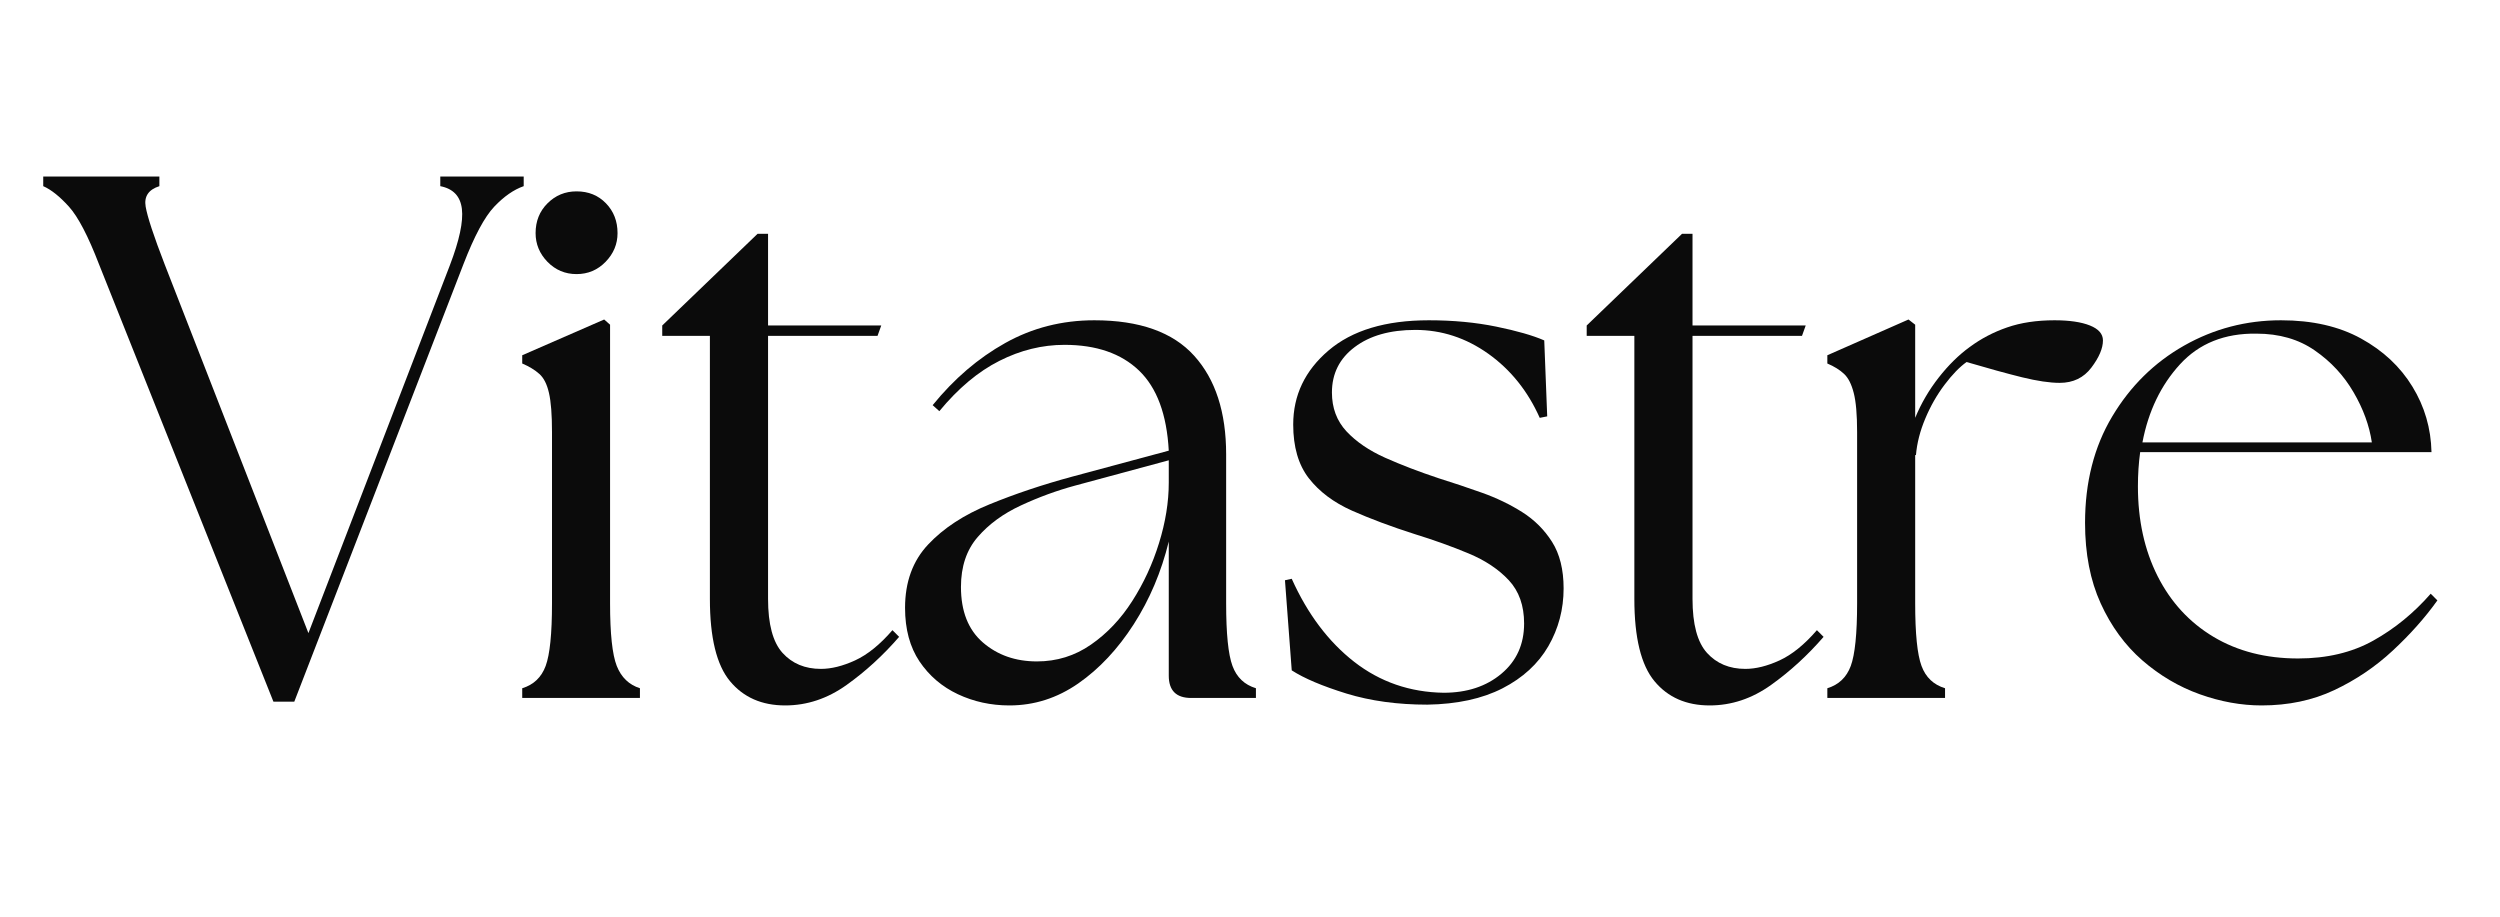
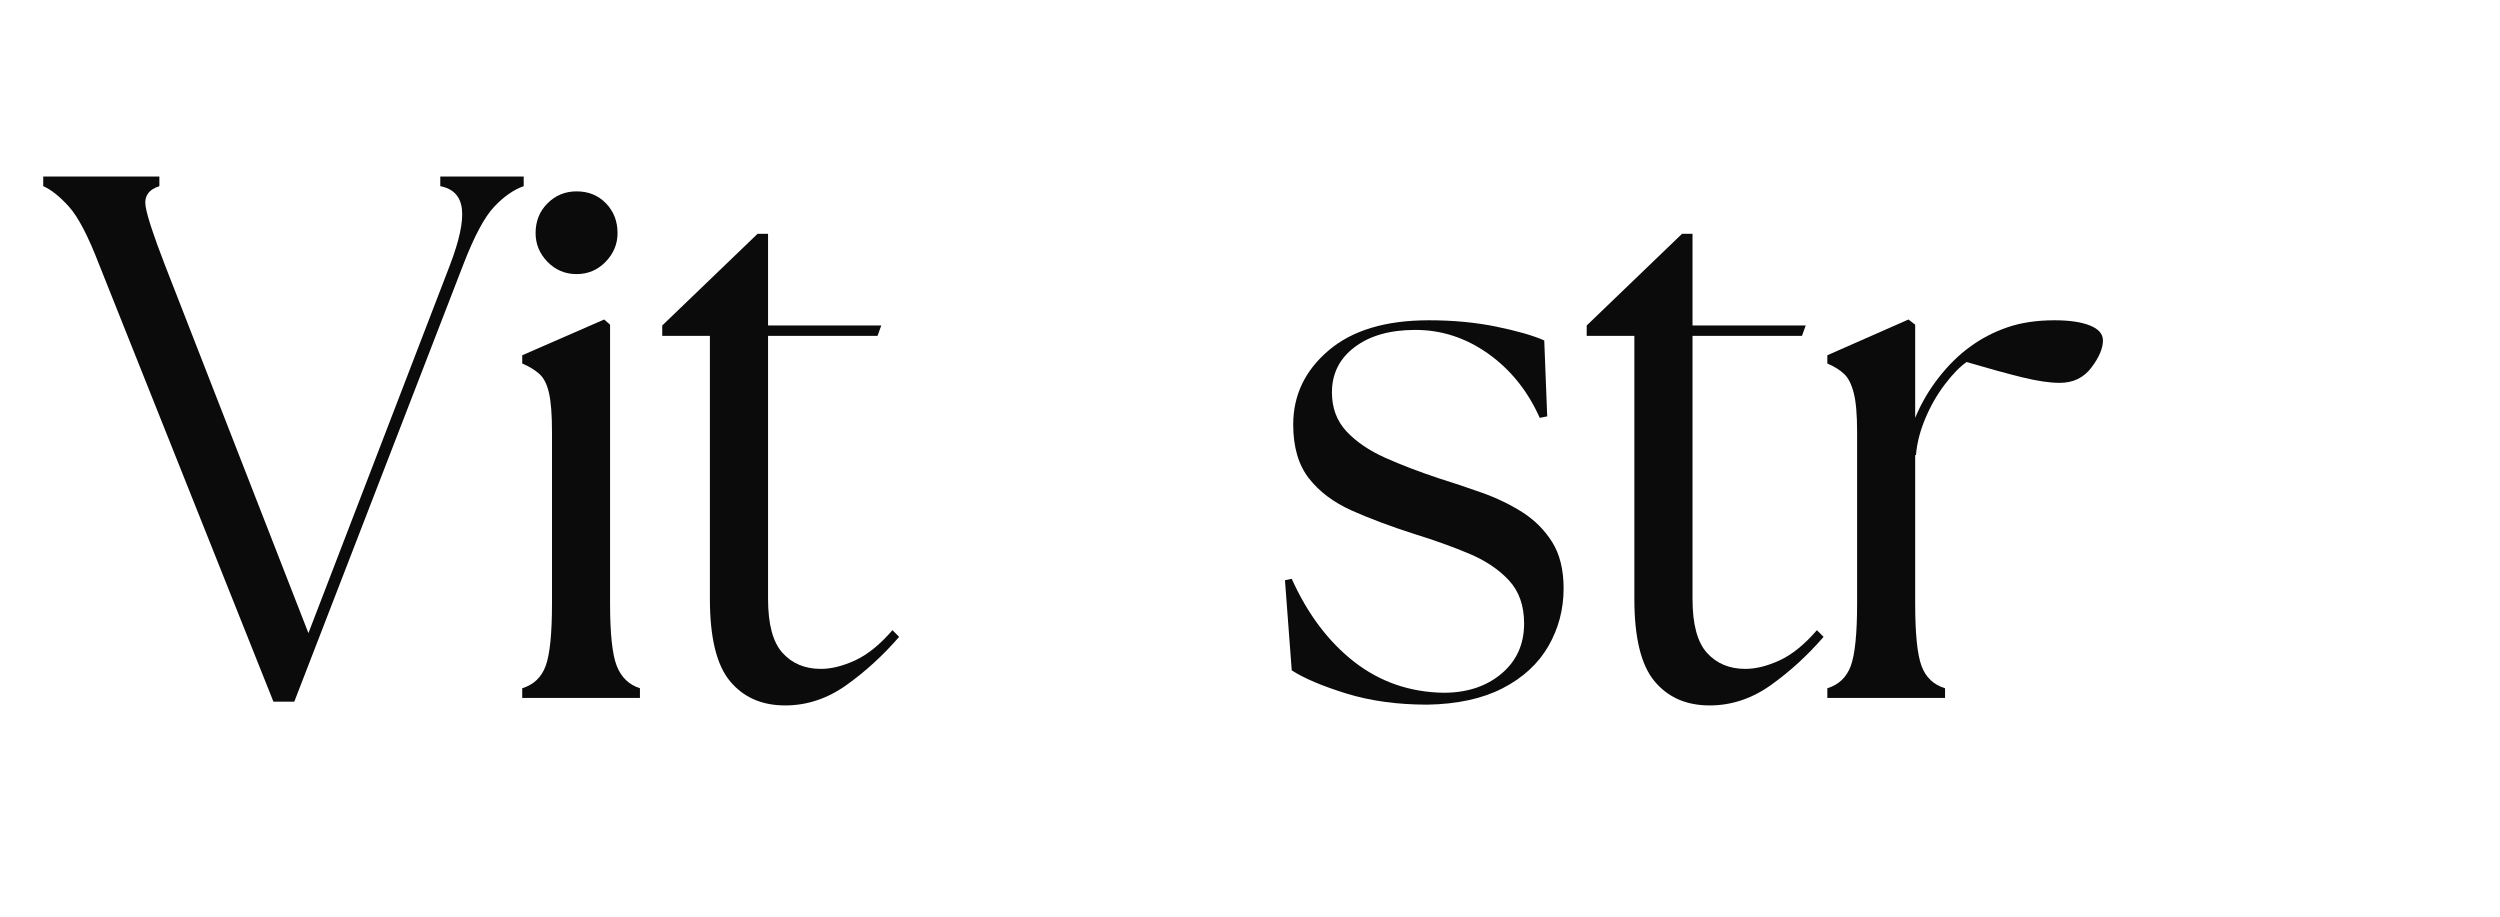
<svg xmlns="http://www.w3.org/2000/svg" version="1.0" preserveAspectRatio="xMidYMid meet" height="220" viewBox="0 0 450 165" zoomAndPan="magnify" width="600">
  <defs>
    <g />
    <clipPath id="dea4271ffd">
      <rect height="140" y="0" width="434" x="0" />
    </clipPath>
  </defs>
  <g transform="matrix(1, 0, 0, 1, 6, 18)">
    <g clip-path="url(#dea4271ffd)">
      <g fill-opacity="1" fill="#0b0b0b">
        <g transform="translate(2.313, 107.634)">
          <g>
            <path d="M 9.516 -78.047 C 7.555 -83.141 5.75 -86.602 4.094 -88.438 C 2.438 -90.27 0.895 -91.5 -0.531 -92.125 L -0.531 -93.859 L 20.375 -93.859 L 20.375 -92.125 C 18.414 -91.5 17.594 -90.27 17.906 -88.438 C 18.219 -86.602 19.359 -83.141 21.328 -78.047 L 47.203 -11.672 L 72.672 -77.906 C 74.379 -82.375 75.098 -85.75 74.828 -88.031 C 74.555 -90.312 73.258 -91.676 70.938 -92.125 L 70.938 -93.859 L 85.953 -93.859 L 85.953 -92.125 C 84.16 -91.5 82.395 -90.27 80.656 -88.438 C 78.914 -86.602 77.062 -83.141 75.094 -78.047 L 44.656 0.672 L 40.906 0.672 Z M 9.516 -78.047" />
          </g>
        </g>
      </g>
      <g fill-opacity="1" fill="#0b0b0b">
        <g transform="translate(83.704, 107.634)">
          <g>
            <path d="M 4.297 0 L 4.297 -1.75 C 6.348 -2.375 7.754 -3.711 8.516 -5.766 C 9.273 -7.816 9.656 -11.57 9.656 -17.031 L 9.656 -47.875 C 9.656 -51 9.473 -53.344 9.109 -54.906 C 8.754 -56.477 8.176 -57.617 7.375 -58.328 C 6.57 -59.047 5.547 -59.672 4.297 -60.203 L 4.297 -61.688 L 19.047 -68.125 L 20.109 -67.188 L 20.109 -17.031 C 20.109 -11.57 20.508 -7.816 21.312 -5.766 C 22.125 -3.711 23.516 -2.375 25.484 -1.75 L 25.484 0 Z M 6.703 -83.672 C 6.703 -85.816 7.414 -87.602 8.844 -89.031 C 10.281 -90.469 12.023 -91.188 14.078 -91.188 C 16.223 -91.188 17.988 -90.469 19.375 -89.031 C 20.758 -87.602 21.453 -85.816 21.453 -83.672 C 21.453 -81.703 20.734 -79.977 19.297 -78.5 C 17.867 -77.031 16.129 -76.297 14.078 -76.297 C 12.023 -76.297 10.281 -77.031 8.844 -78.5 C 7.414 -79.977 6.703 -81.703 6.703 -83.672 Z M 6.703 -83.672" />
          </g>
        </g>
      </g>
      <g fill-opacity="1" fill="#0b0b0b">
        <g transform="translate(109.984, 107.634)">
          <g>
            <path d="M 25.344 1.344 C 21.145 1.344 17.836 -0.109 15.422 -3.016 C 13.004 -5.922 11.797 -10.859 11.797 -17.828 L 11.797 -65.172 L 3.219 -65.172 L 3.219 -67.047 L 20.375 -83.547 L 22.266 -83.547 L 22.266 -67.047 L 42.641 -67.047 L 41.969 -65.172 L 22.266 -65.172 L 22.266 -17.828 C 22.266 -13.273 23.133 -10.035 24.875 -8.109 C 26.613 -6.191 28.914 -5.234 31.781 -5.234 C 33.656 -5.234 35.707 -5.742 37.938 -6.766 C 40.176 -7.797 42.414 -9.609 44.656 -12.203 L 45.859 -11 C 42.992 -7.688 39.844 -4.801 36.406 -2.344 C 32.969 0.113 29.281 1.344 25.344 1.344 Z M 25.344 1.344" />
          </g>
        </g>
      </g>
      <g fill-opacity="1" fill="#0b0b0b">
        <g transform="translate(152.222, 107.634)">
          <g>
-             <path d="M 56.188 0 C 53.5 0 52.156 -1.336 52.156 -4.016 L 52.156 -28.156 C 50.82 -22.707 48.723 -17.75 45.859 -13.281 C 42.992 -8.812 39.66 -5.254 35.859 -2.609 C 32.066 0.023 27.938 1.344 23.469 1.344 C 20.156 1.344 17.066 0.672 14.203 -0.672 C 11.348 -2.016 9.047 -3.977 7.297 -6.562 C 5.555 -9.156 4.688 -12.375 4.688 -16.219 C 4.688 -20.875 6.07 -24.676 8.844 -27.625 C 11.613 -30.57 15.301 -32.984 19.906 -34.859 C 24.508 -36.742 29.453 -38.398 34.734 -39.828 L 52.156 -44.516 C 51.801 -51.047 50.016 -55.852 46.797 -58.938 C 43.578 -62.02 39.109 -63.562 33.391 -63.562 C 29.367 -63.562 25.457 -62.598 21.656 -60.672 C 17.852 -58.754 14.254 -55.738 10.859 -51.625 L 9.656 -52.703 C 13.5 -57.441 17.852 -61.172 22.719 -63.891 C 27.594 -66.617 32.938 -67.984 38.75 -67.984 C 46.883 -67.984 52.875 -65.859 56.719 -61.609 C 60.562 -57.367 62.484 -51.445 62.484 -43.844 L 62.484 -17.031 C 62.484 -11.57 62.863 -7.816 63.625 -5.766 C 64.383 -3.711 65.789 -2.375 67.844 -1.75 L 67.844 0 Z M 14.75 -19.984 C 14.75 -15.598 16.066 -12.266 18.703 -9.984 C 21.336 -7.711 24.578 -6.578 28.422 -6.578 C 32.004 -6.578 35.242 -7.582 38.141 -9.594 C 41.047 -11.602 43.523 -14.219 45.578 -17.438 C 47.641 -20.656 49.25 -24.141 50.406 -27.891 C 51.57 -31.648 52.156 -35.27 52.156 -38.75 L 52.156 -42.781 L 35.266 -38.219 C 31.961 -37.32 28.723 -36.133 25.547 -34.656 C 22.367 -33.188 19.773 -31.289 17.766 -28.969 C 15.754 -26.645 14.75 -23.648 14.75 -19.984 Z M 14.75 -19.984" />
-           </g>
+             </g>
        </g>
      </g>
      <g fill-opacity="1" fill="#0b0b0b">
        <g transform="translate(220.606, 107.634)">
          <g>
            <path d="M 30.312 1.203 C 24.945 1.203 20.094 0.535 15.75 -0.797 C 11.414 -2.141 8.133 -3.531 5.906 -4.969 L 4.688 -21.188 L 5.906 -21.453 C 8.758 -15.109 12.508 -10.125 17.156 -6.5 C 21.812 -2.883 27.176 -1.031 33.25 -0.938 C 37.457 -0.938 40.922 -2.078 43.641 -4.359 C 46.367 -6.641 47.734 -9.656 47.734 -13.406 C 47.734 -16.625 46.816 -19.219 44.984 -21.188 C 43.148 -23.156 40.734 -24.766 37.734 -26.016 C 34.742 -27.266 31.508 -28.426 28.031 -29.5 C 23.82 -30.844 20.062 -32.25 16.75 -33.719 C 13.445 -35.195 10.859 -37.141 8.984 -39.547 C 7.109 -41.961 6.172 -45.188 6.172 -49.219 C 6.172 -54.488 8.289 -58.93 12.531 -62.547 C 16.781 -66.172 22.797 -67.984 30.578 -67.984 C 34.953 -67.984 38.992 -67.602 42.703 -66.844 C 46.422 -66.082 49.305 -65.254 51.359 -64.359 L 51.891 -50.688 L 50.547 -50.422 C 48.398 -55.242 45.316 -59.086 41.297 -61.953 C 37.273 -64.816 32.895 -66.25 28.156 -66.25 C 23.602 -66.25 19.961 -65.219 17.234 -63.156 C 14.504 -61.102 13.141 -58.379 13.141 -54.984 C 13.141 -52.211 14.008 -49.883 15.75 -48 C 17.5 -46.125 19.828 -44.535 22.734 -43.234 C 25.641 -41.941 28.832 -40.719 32.312 -39.562 C 34.906 -38.75 37.52 -37.875 40.156 -36.938 C 42.789 -36 45.203 -34.836 47.391 -33.453 C 49.586 -32.066 51.379 -30.281 52.766 -28.094 C 54.148 -25.906 54.844 -23.113 54.844 -19.719 C 54.844 -15.957 53.926 -12.488 52.094 -9.312 C 50.258 -6.145 47.508 -3.617 43.844 -1.734 C 40.176 0.141 35.664 1.117 30.312 1.203 Z M 30.312 1.203" />
          </g>
        </g>
      </g>
      <g fill-opacity="1" fill="#0b0b0b">
        <g transform="translate(276.387, 107.634)">
          <g>
            <path d="M 25.344 1.344 C 21.145 1.344 17.836 -0.109 15.422 -3.016 C 13.004 -5.922 11.797 -10.859 11.797 -17.828 L 11.797 -65.172 L 3.219 -65.172 L 3.219 -67.047 L 20.375 -83.547 L 22.266 -83.547 L 22.266 -67.047 L 42.641 -67.047 L 41.969 -65.172 L 22.266 -65.172 L 22.266 -17.828 C 22.266 -13.273 23.133 -10.035 24.875 -8.109 C 26.613 -6.191 28.914 -5.234 31.781 -5.234 C 33.656 -5.234 35.707 -5.742 37.938 -6.766 C 40.176 -7.797 42.414 -9.609 44.656 -12.203 L 45.859 -11 C 42.992 -7.688 39.844 -4.801 36.406 -2.344 C 32.969 0.113 29.281 1.344 25.344 1.344 Z M 25.344 1.344" />
          </g>
        </g>
      </g>
      <g fill-opacity="1" fill="#0b0b0b">
        <g transform="translate(318.624, 107.634)">
          <g>
            <path d="M 4.297 0 L 4.297 -1.75 C 6.348 -2.375 7.754 -3.711 8.516 -5.766 C 9.273 -7.816 9.656 -11.57 9.656 -17.031 L 9.656 -47.875 C 9.656 -51 9.453 -53.344 9.047 -54.906 C 8.648 -56.477 8.07 -57.617 7.312 -58.328 C 6.551 -59.047 5.547 -59.672 4.297 -60.203 L 4.297 -61.688 L 18.906 -68.125 L 20.109 -67.188 L 20.109 -50.422 C 21.18 -53.016 22.586 -55.426 24.328 -57.656 C 26.078 -59.895 27.938 -61.727 29.906 -63.156 C 31.957 -64.676 34.211 -65.859 36.672 -66.703 C 39.129 -67.555 41.969 -67.984 45.188 -67.984 C 47.875 -67.984 50 -67.672 51.562 -67.047 C 53.125 -66.422 53.906 -65.523 53.906 -64.359 C 53.906 -62.93 53.211 -61.301 51.828 -59.469 C 50.441 -57.633 48.539 -56.719 46.125 -56.719 C 44.344 -56.719 42.086 -57.051 39.359 -57.719 C 36.629 -58.395 33.297 -59.312 29.359 -60.469 C 28.109 -59.582 26.789 -58.223 25.406 -56.391 C 24.02 -54.555 22.859 -52.52 21.922 -50.281 C 20.984 -48.051 20.426 -45.863 20.25 -43.719 L 20.109 -43.719 L 20.109 -17.031 C 20.109 -11.57 20.488 -7.816 21.25 -5.766 C 22.008 -3.711 23.422 -2.375 25.484 -1.75 L 25.484 0 Z M 4.297 0" />
          </g>
        </g>
      </g>
      <g fill-opacity="1" fill="#0b0b0b">
        <g transform="translate(364.481, 107.634)">
          <g>
-             <path d="M 36.609 1.344 C 32.941 1.344 29.227 0.672 25.469 -0.672 C 21.719 -2.016 18.273 -4.047 15.141 -6.766 C 12.016 -9.492 9.516 -12.914 7.641 -17.031 C 5.766 -21.145 4.828 -25.973 4.828 -31.516 C 4.828 -38.836 6.457 -45.223 9.719 -50.672 C 12.977 -56.129 17.289 -60.379 22.656 -63.422 C 28.02 -66.461 33.832 -67.984 40.094 -67.984 C 45.727 -67.984 50.531 -66.891 54.5 -64.703 C 58.477 -62.516 61.562 -59.629 63.75 -56.047 C 65.945 -52.473 67.094 -48.539 67.188 -44.25 L 14.75 -44.25 C 14.477 -42.281 14.344 -40.223 14.344 -38.078 C 14.344 -32.004 15.523 -26.617 17.891 -21.922 C 20.266 -17.234 23.617 -13.594 27.953 -11 C 32.297 -8.406 37.367 -7.109 43.172 -7.109 C 48.359 -7.109 52.875 -8.18 56.719 -10.328 C 60.562 -12.473 64.004 -15.285 67.047 -18.766 L 68.25 -17.562 C 66.02 -14.438 63.336 -11.422 60.203 -8.516 C 57.078 -5.609 53.566 -3.238 49.672 -1.406 C 45.785 0.426 41.43 1.344 36.609 1.344 Z M 15.156 -46 L 56.453 -46 C 56.004 -49.031 54.906 -52.039 53.156 -55.031 C 51.414 -58.031 49.094 -60.535 46.188 -62.547 C 43.289 -64.566 39.785 -65.578 35.672 -65.578 C 29.953 -65.66 25.367 -63.82 21.922 -60.062 C 18.484 -56.312 16.227 -51.625 15.156 -46 Z M 15.156 -46" />
-           </g>
+             </g>
        </g>
      </g>
    </g>
  </g>
</svg>